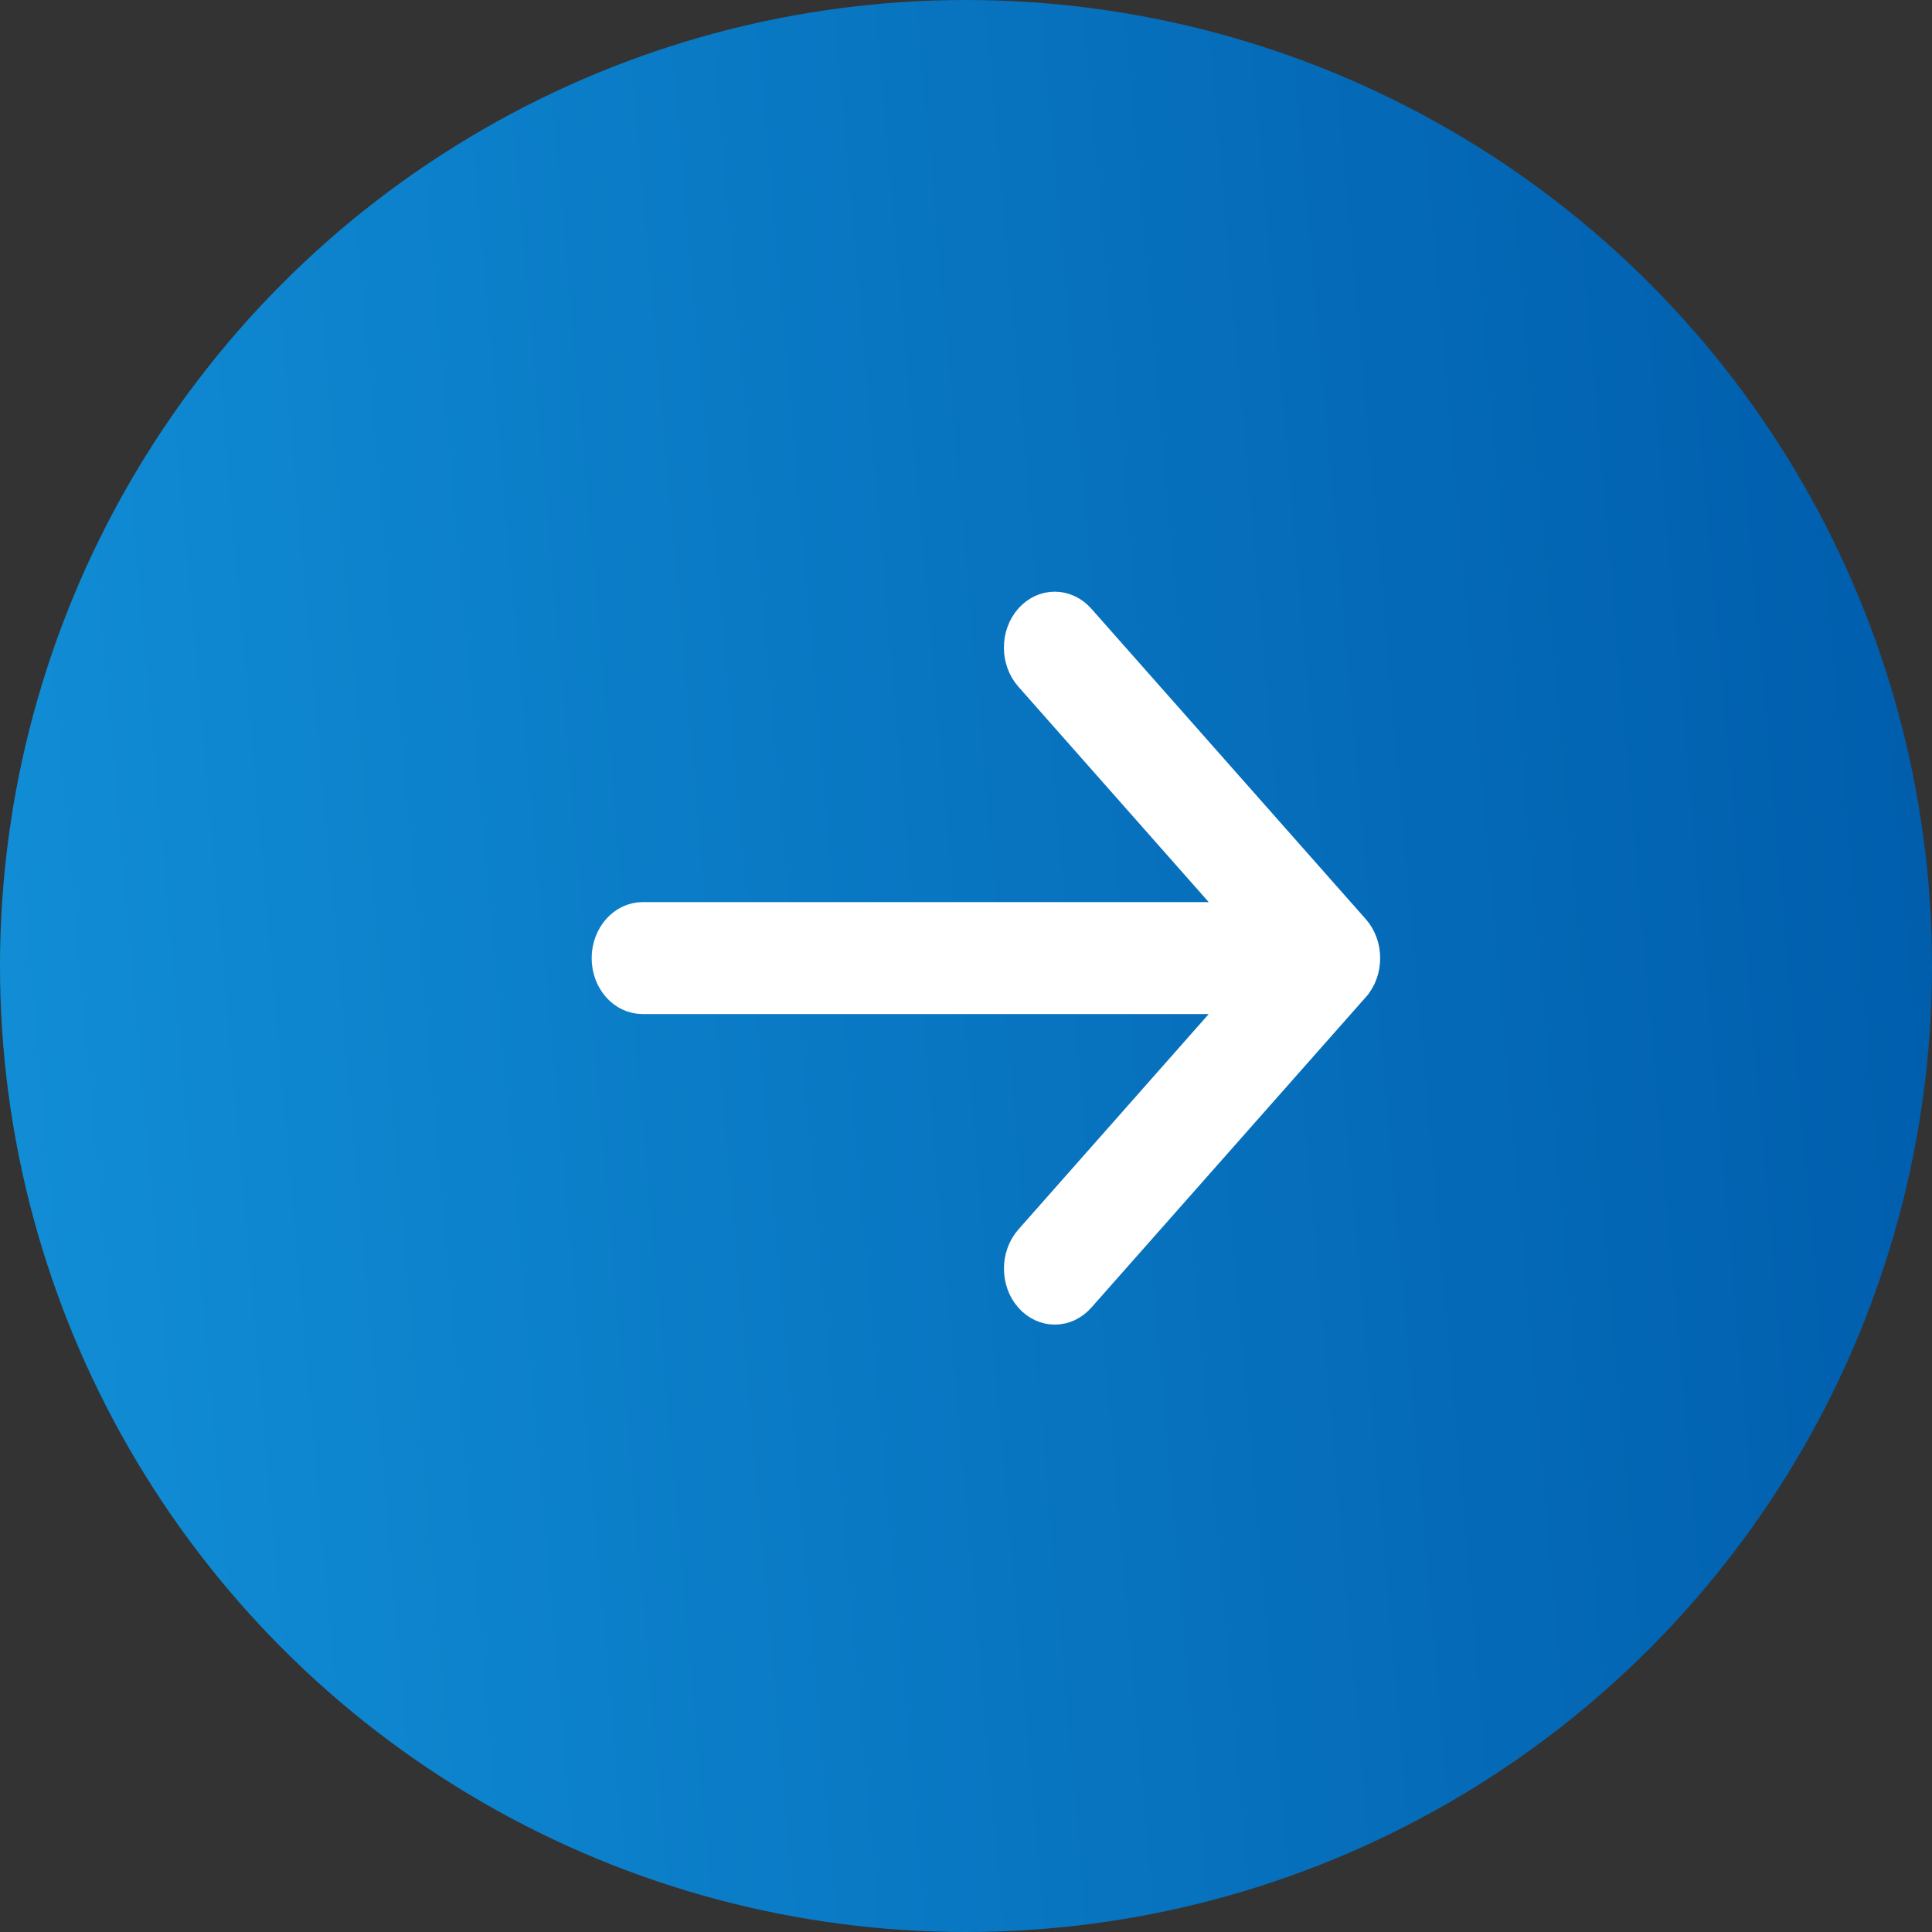
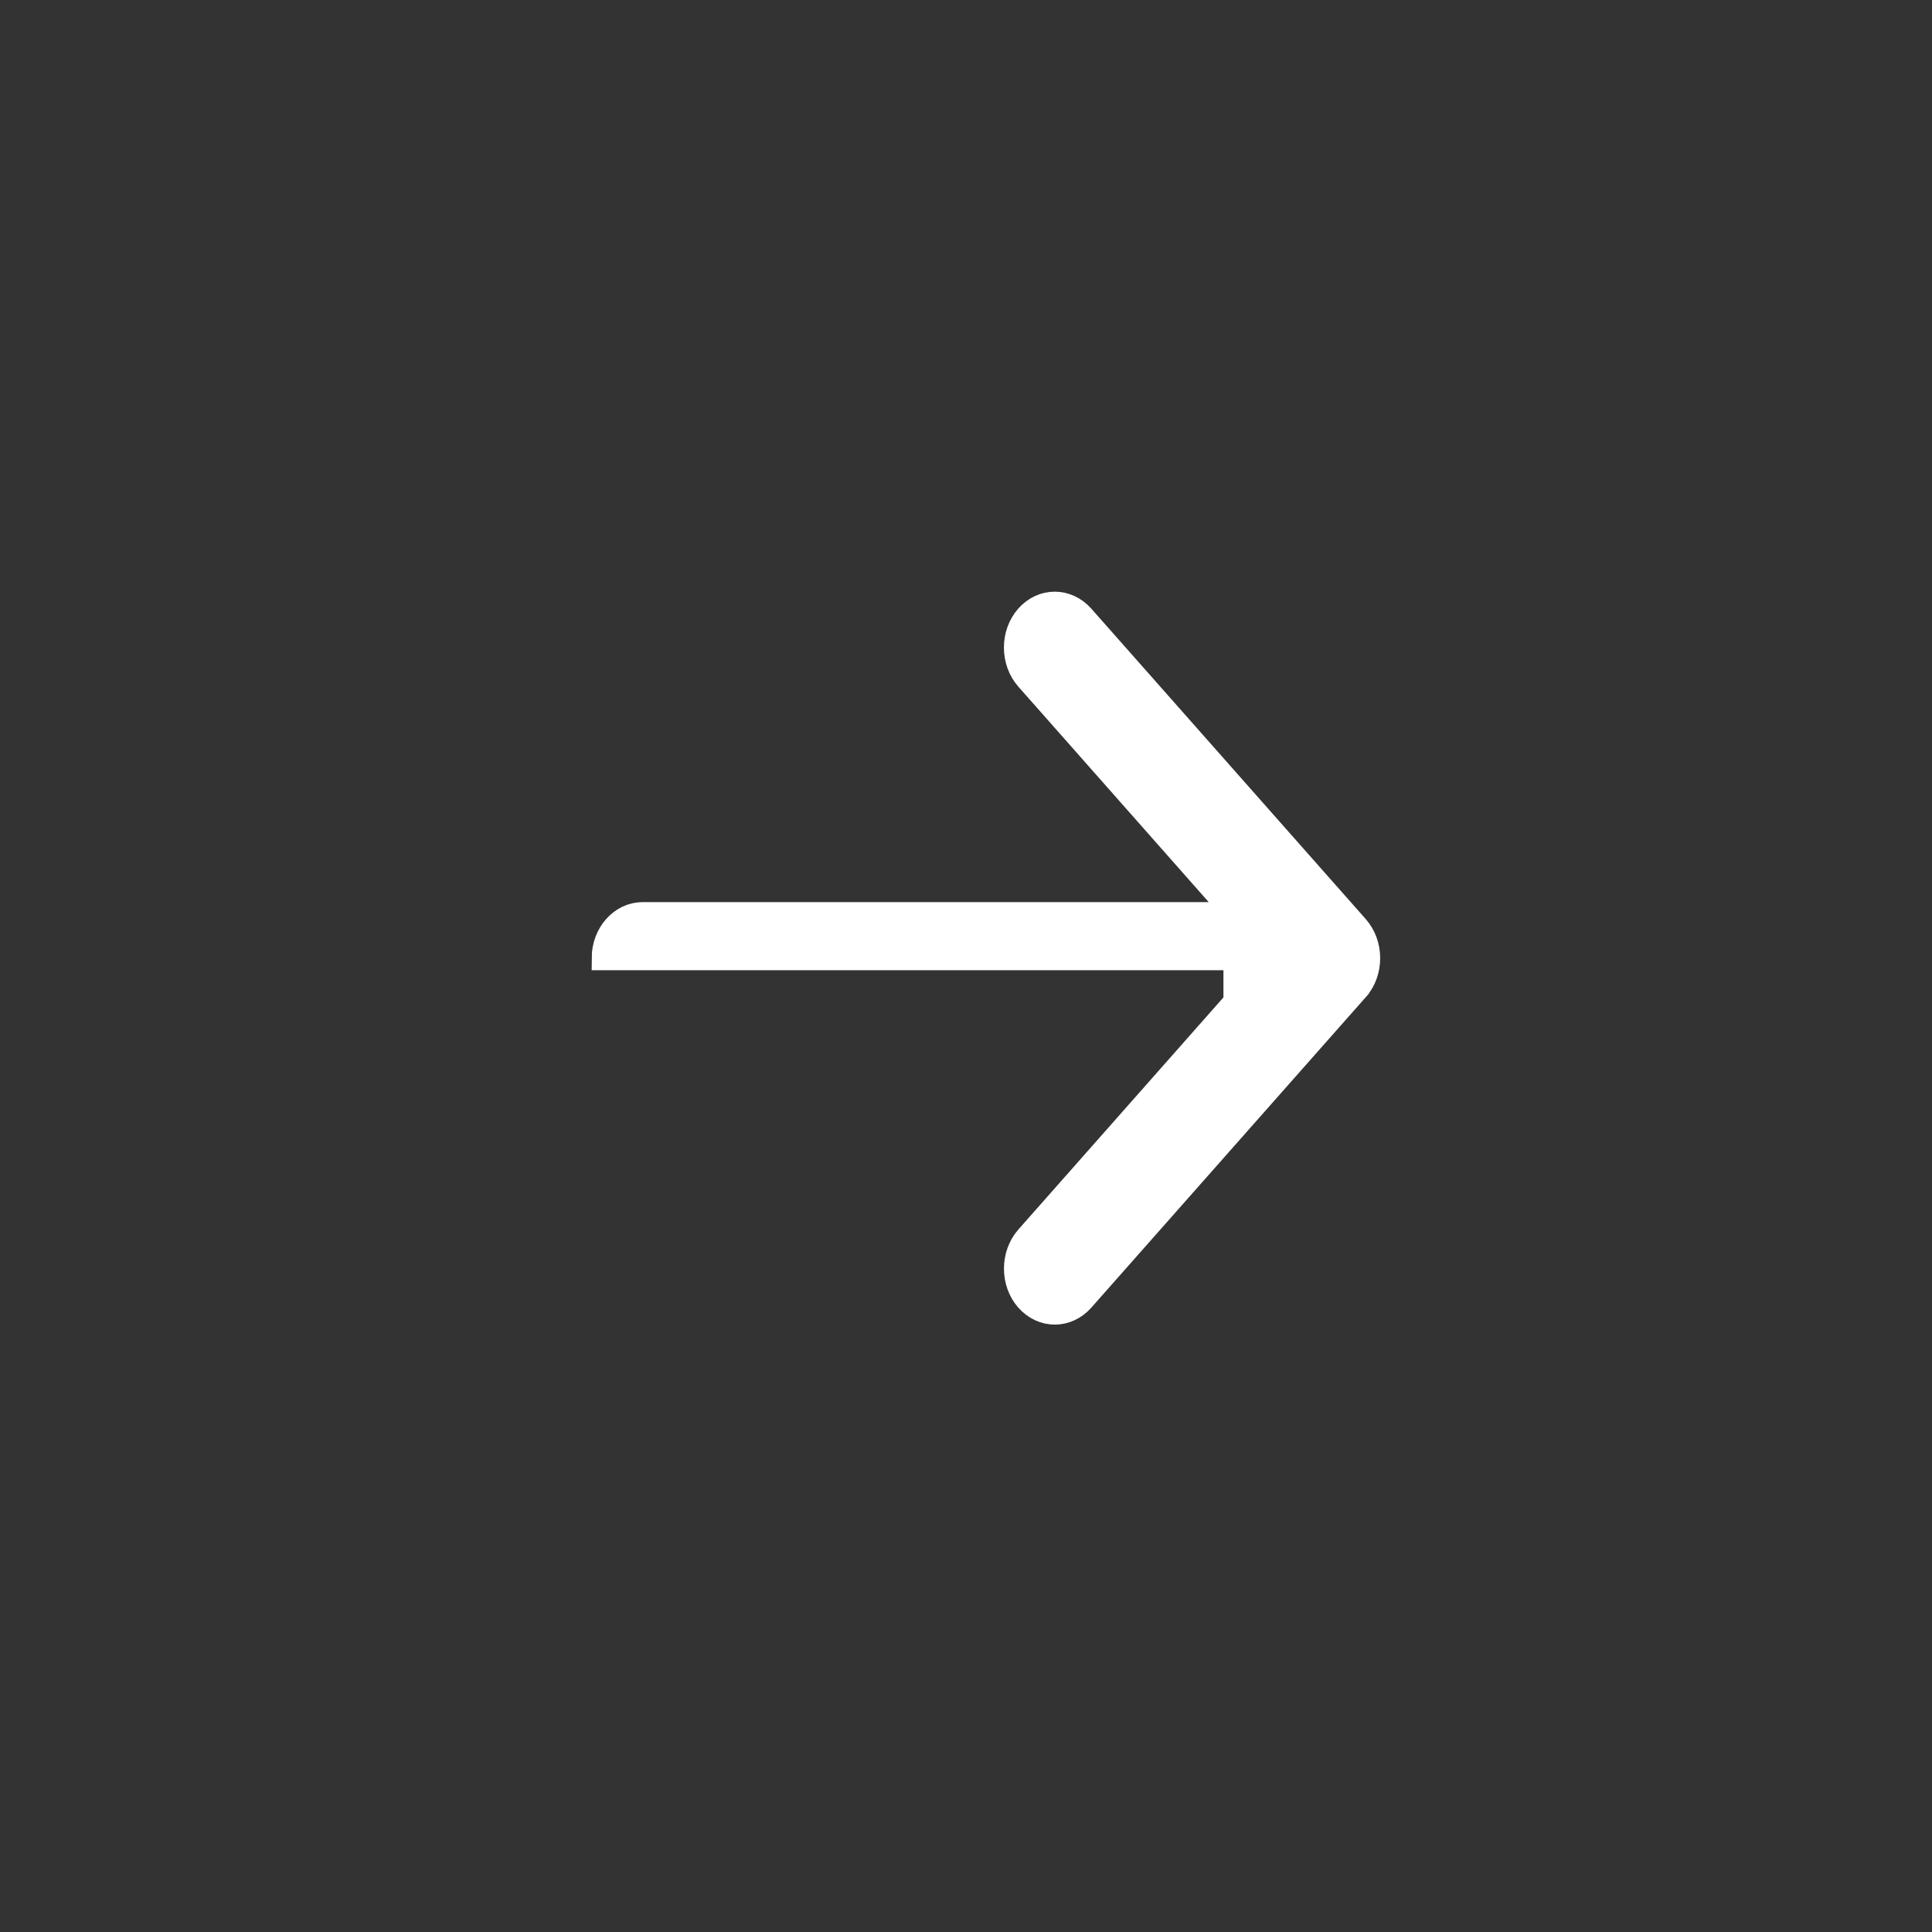
<svg xmlns="http://www.w3.org/2000/svg" width="16" height="16" viewBox="0 0 16 16" fill="none">
  <rect x="0" y="0" width="16" height="16" fill="#333333" stroke="none" />
-   <circle cx="8" cy="8" r="8" fill="url(#paint0_linear_1337_991)" />
-   <path fill-rule="evenodd" clip-rule="evenodd" d="M10.232 8.298L8.509 10.248C8.383 10.391 8.383 10.621 8.508 10.763C8.635 10.906 8.837 10.905 8.963 10.763L11.235 8.193L11.235 8.192L11.236 8.192C11.299 8.121 11.33 8.028 11.33 7.935C11.33 7.841 11.298 7.749 11.236 7.678L11.235 7.677L11.235 7.677L8.963 5.107C8.837 4.965 8.634 4.964 8.508 5.106C8.382 5.249 8.383 5.479 8.509 5.621L10.232 7.571H5.322C5.145 7.571 5 7.734 5 7.935C5 8.137 5.144 8.298 5.322 8.298H10.232Z" fill="white" stroke="white" stroke-width="0.2" />
+   <path fill-rule="evenodd" clip-rule="evenodd" d="M10.232 8.298L8.509 10.248C8.383 10.391 8.383 10.621 8.508 10.763C8.635 10.906 8.837 10.905 8.963 10.763L11.235 8.193L11.235 8.192L11.236 8.192C11.299 8.121 11.33 8.028 11.33 7.935C11.33 7.841 11.298 7.749 11.236 7.678L11.235 7.677L11.235 7.677L8.963 5.107C8.837 4.965 8.634 4.964 8.508 5.106C8.382 5.249 8.383 5.479 8.509 5.621L10.232 7.571H5.322C5.145 7.571 5 7.734 5 7.935H10.232Z" fill="white" stroke="white" stroke-width="0.2" />
  <defs>
    <linearGradient id="paint0_linear_1337_991" x1="16" y1="8" x2="-1" y2="9.5" gradientUnits="userSpaceOnUse">
      <stop stop-color="#005EAD" />
      <stop offset="1" stop-color="#1290D8" />
    </linearGradient>
  </defs>
</svg>